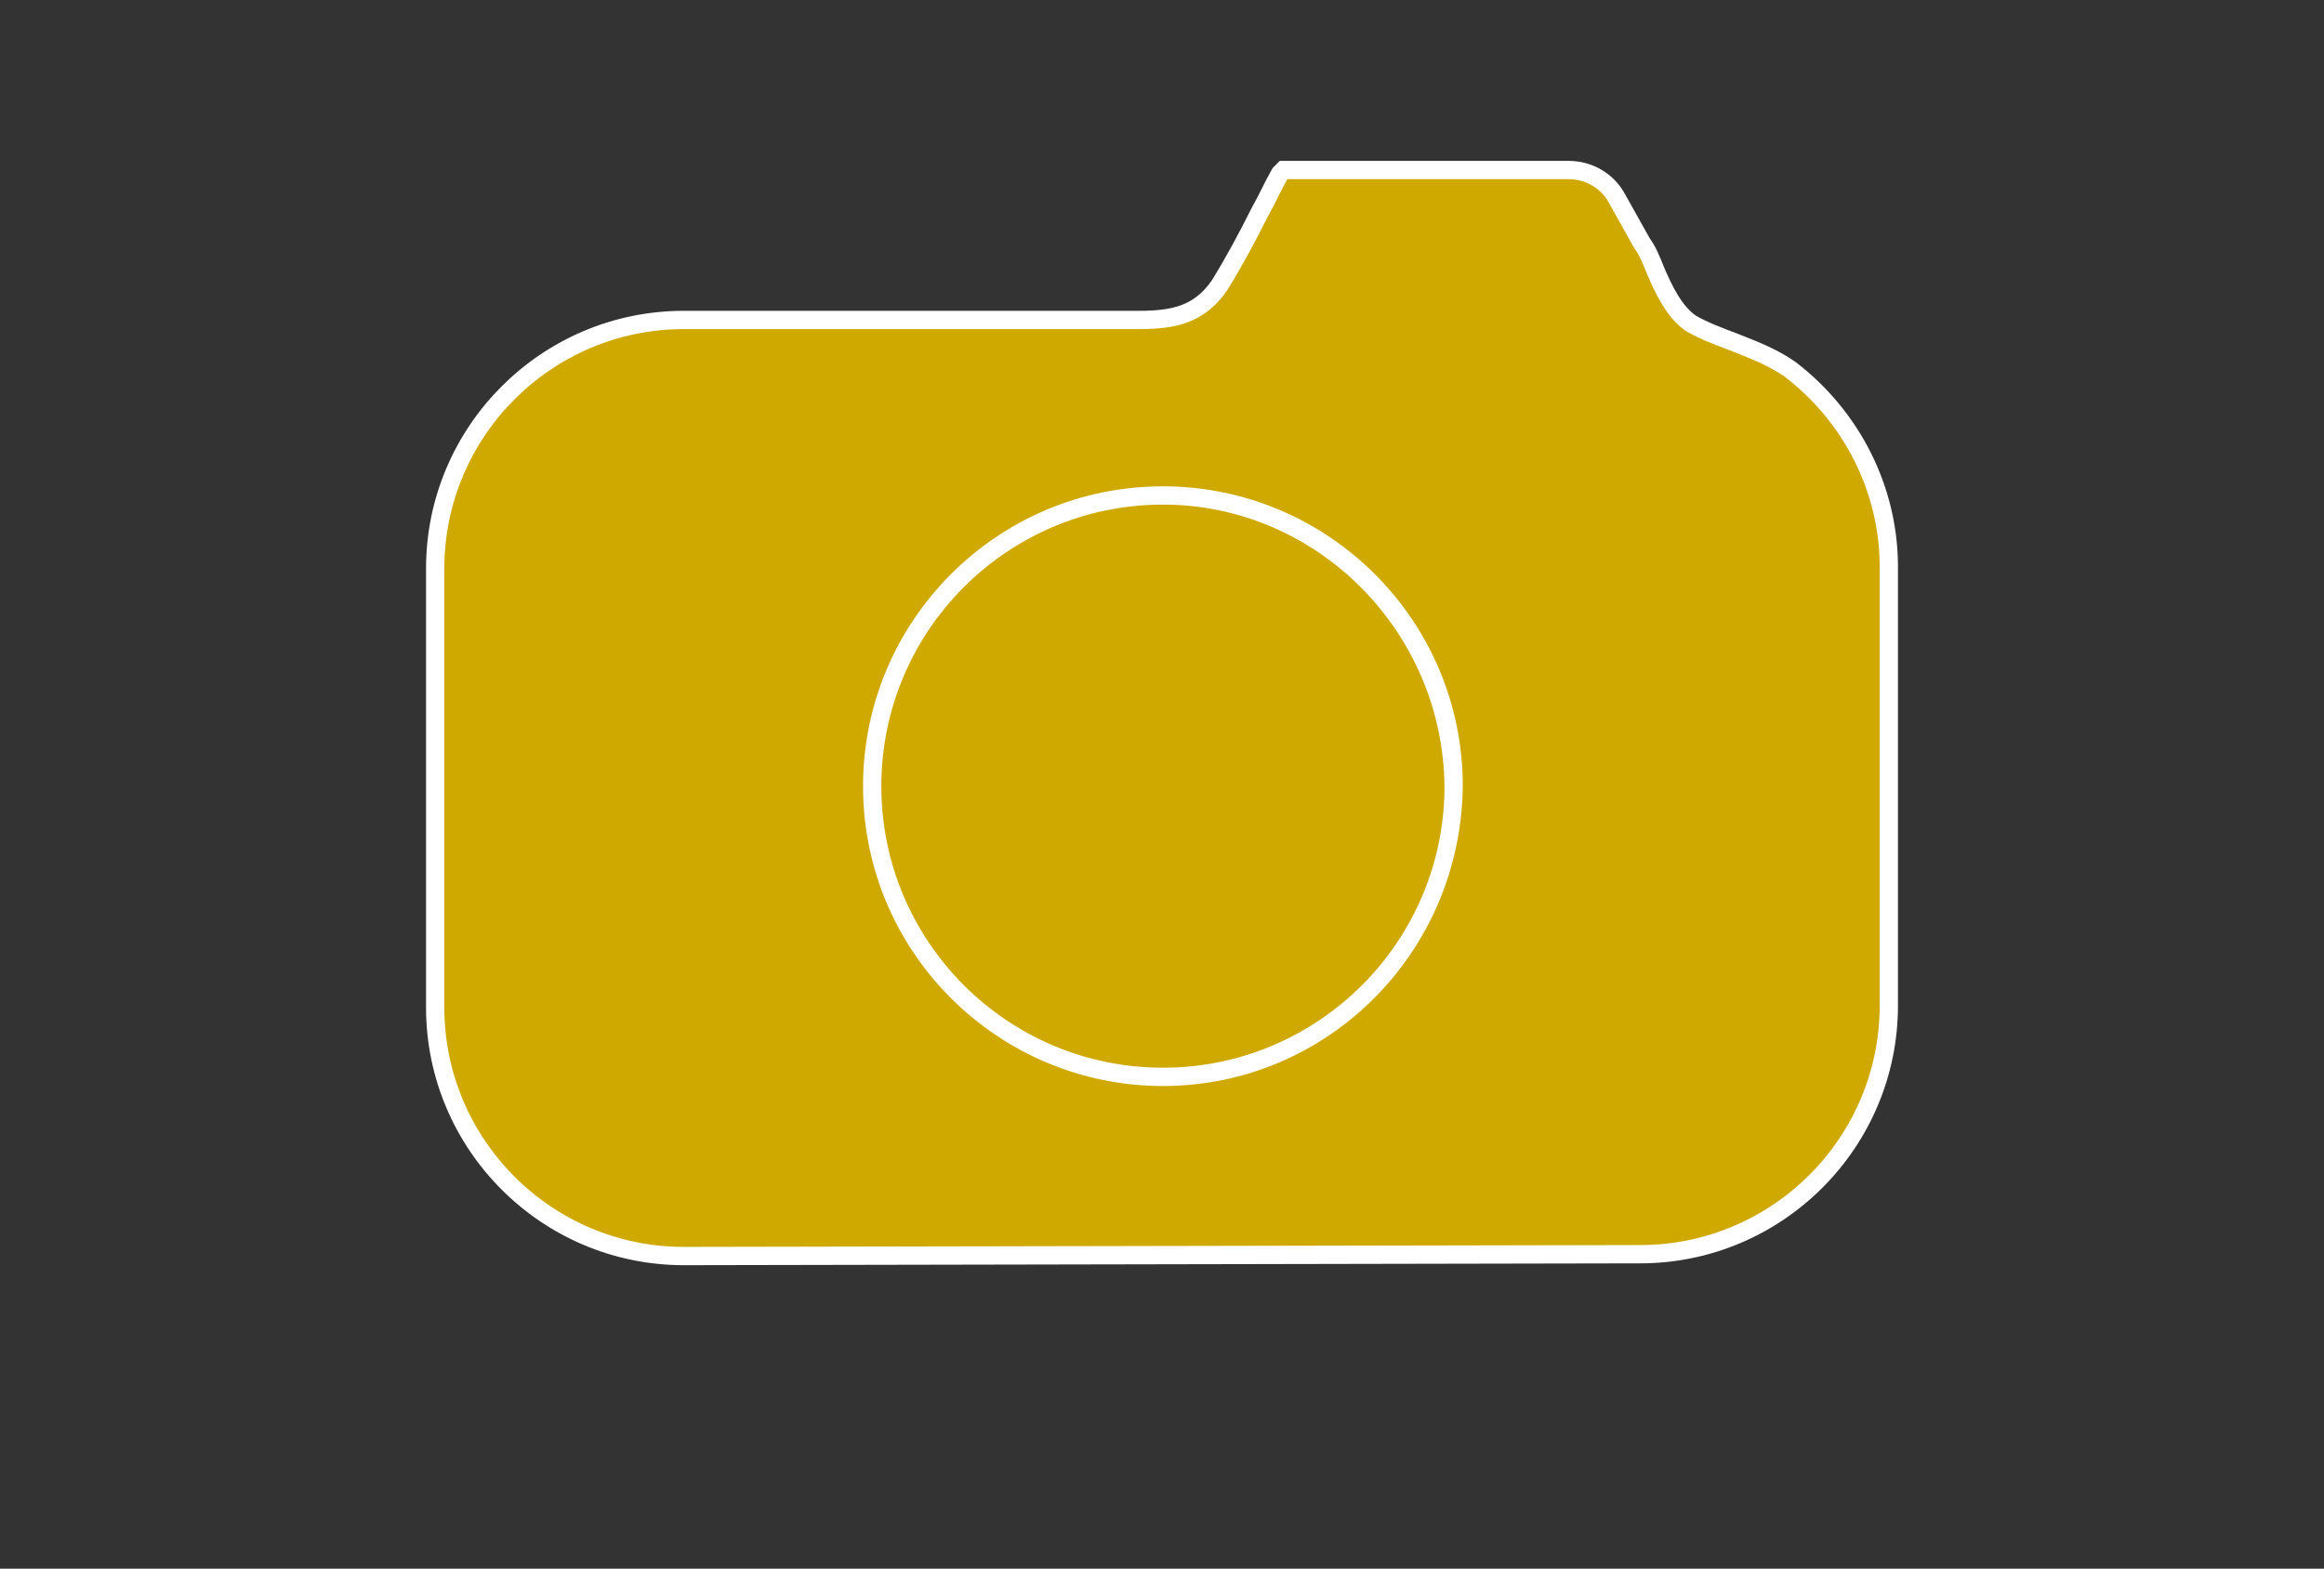
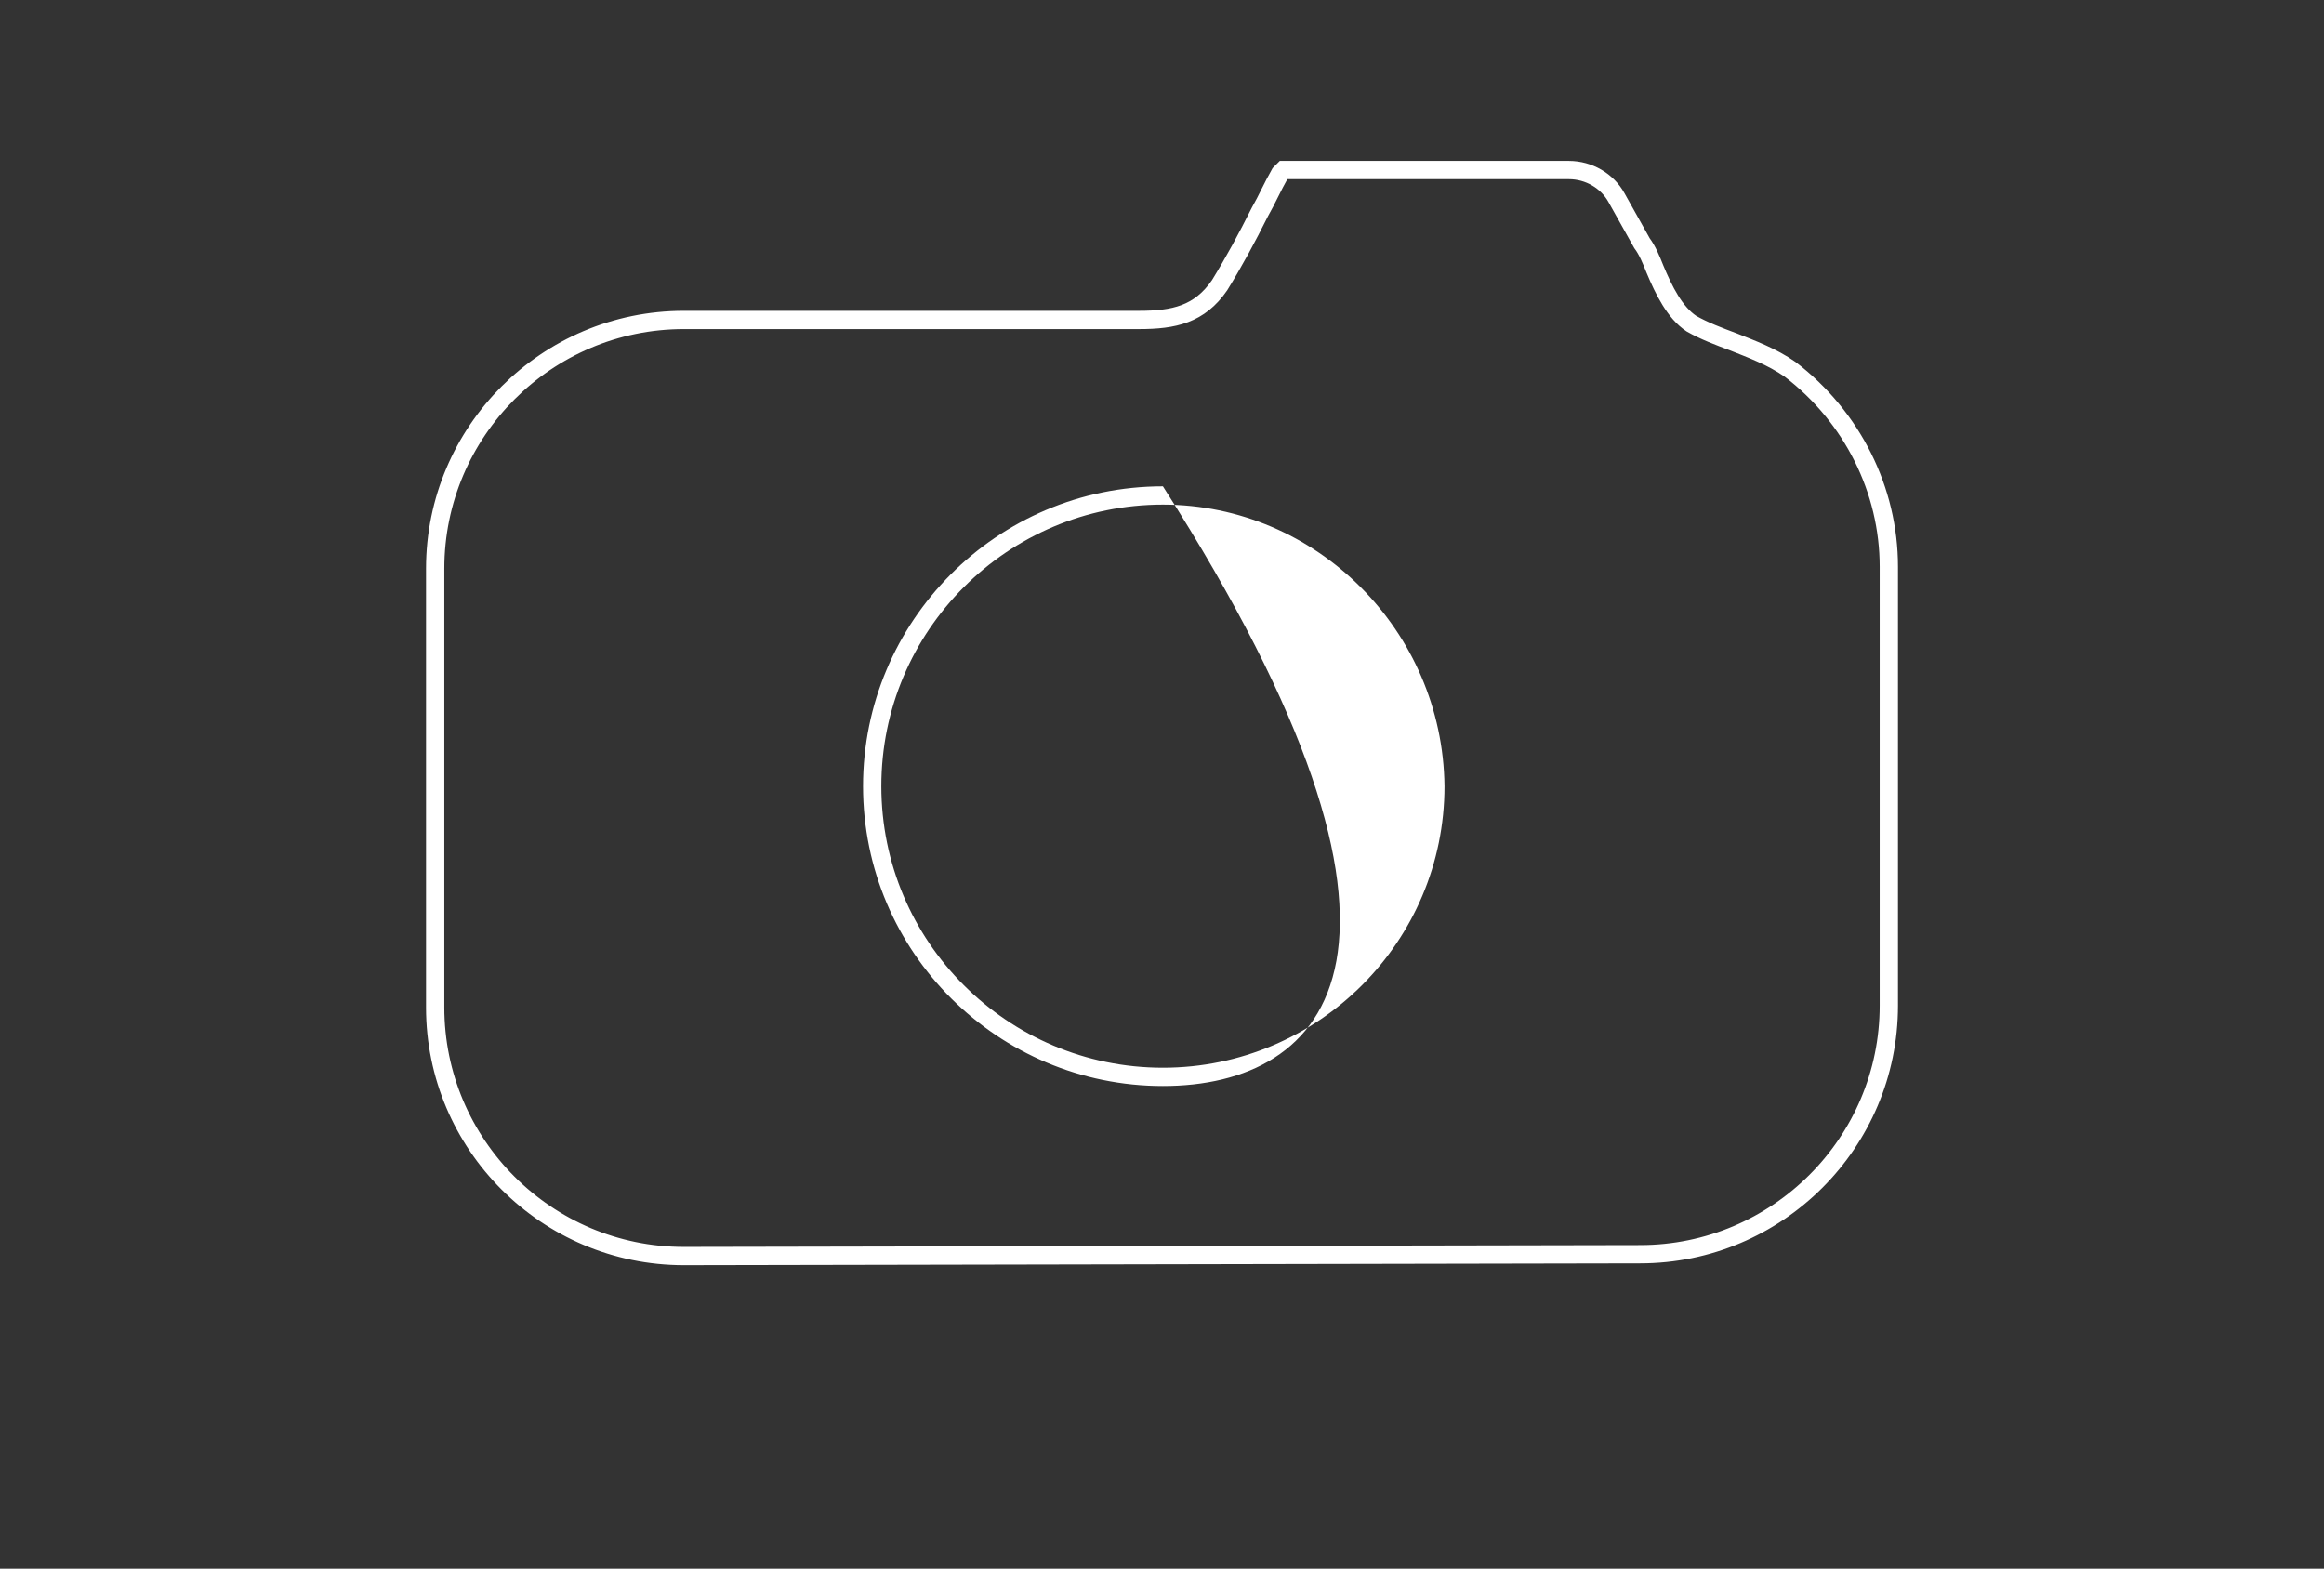
<svg xmlns="http://www.w3.org/2000/svg" version="1.1" id="_レイヤー_2" x="0px" y="0px" viewBox="0 0 127.1 85.8" style="enable-background:new 0 0 127.1 85.8;" xml:space="preserve">
  <rect x="0" y="0" width="127.1" height="85.8" fill="#333333" stroke="none" />
  <style type="text/css">
	.st0{fill:#D0A900;}
	.st1{fill:none;stroke:#FFFFFF;stroke-width:1;stroke-miterlimit:9.999;}
	.st2{fill:none;}
	.st3{fill:#FFFFFF;}
</style>
  <g>
-     <path class="st0" d="M89.7,68.6c7.5,0,13.6-6.1,13.6-13.6v-24c0-4.2-2-8.2-5.4-10.8c-1-0.7-2.1-1.1-3.1-1.5c-0.8-0.3-1.6-0.6-2.3-1   c-0.9-0.6-1.5-1.8-2-3c-0.2-0.5-0.4-1-0.7-1.4l-1.4-2.5c-0.5-0.9-1.5-1.5-2.6-1.5H70.2L70,9.5c-0.4,0.7-0.7,1.4-1.1,2.1   c-0.7,1.4-1.4,2.7-2.2,4c-1.1,1.6-2.5,1.9-4.4,1.9c-0.4,0-0.7,0-1.1,0c-0.4,0-0.8,0-1.2,0H37.4c-7.5,0-13.6,6.1-13.6,13.6v24   c0,7.5,6.1,13.6,13.6,13.6L89.7,68.6L89.7,68.6z" />
    <path class="st1" d="M89.7,68.6c7.5,0,13.6-6.1,13.6-13.6v-24c0-4.2-2-8.2-5.4-10.8c-1-0.7-2.1-1.1-3.1-1.5c-0.8-0.3-1.6-0.6-2.3-1   c-0.9-0.6-1.5-1.8-2-3c-0.2-0.5-0.4-1-0.7-1.4l-1.4-2.5c-0.5-0.9-1.5-1.5-2.6-1.5H70.2L70,9.5c-0.4,0.7-0.7,1.4-1.1,2.1   c-0.7,1.4-1.4,2.7-2.2,4c-1.1,1.6-2.5,1.9-4.4,1.9c-0.4,0-0.7,0-1.1,0c-0.4,0-0.8,0-1.2,0H37.4c-7.5,0-13.6,6.1-13.6,13.6v24   c0,7.5,6.1,13.6,13.6,13.6L89.7,68.6L89.7,68.6z" />
    <rect x="0" y="0" class="st2" width="127.1" height="85.8" />
-     <path class="st3" d="M63.6,59.4c-9,0-16.4-7.3-16.4-16.4c0-9,7.3-16.4,16.4-16.4c9,0,16.4,7.3,16.4,16.4   C79.9,52.1,72.6,59.4,63.6,59.4z M63.6,27.6c-8.5,0-15.4,6.9-15.4,15.4c0,8.5,6.9,15.4,15.4,15.4c8.5,0,15.4-6.9,15.4-15.4   C78.9,34.5,72,27.6,63.6,27.6z" />
+     <path class="st3" d="M63.6,59.4c-9,0-16.4-7.3-16.4-16.4c0-9,7.3-16.4,16.4-16.4C79.9,52.1,72.6,59.4,63.6,59.4z M63.6,27.6c-8.5,0-15.4,6.9-15.4,15.4c0,8.5,6.9,15.4,15.4,15.4c8.5,0,15.4-6.9,15.4-15.4   C78.9,34.5,72,27.6,63.6,27.6z" />
  </g>
</svg>